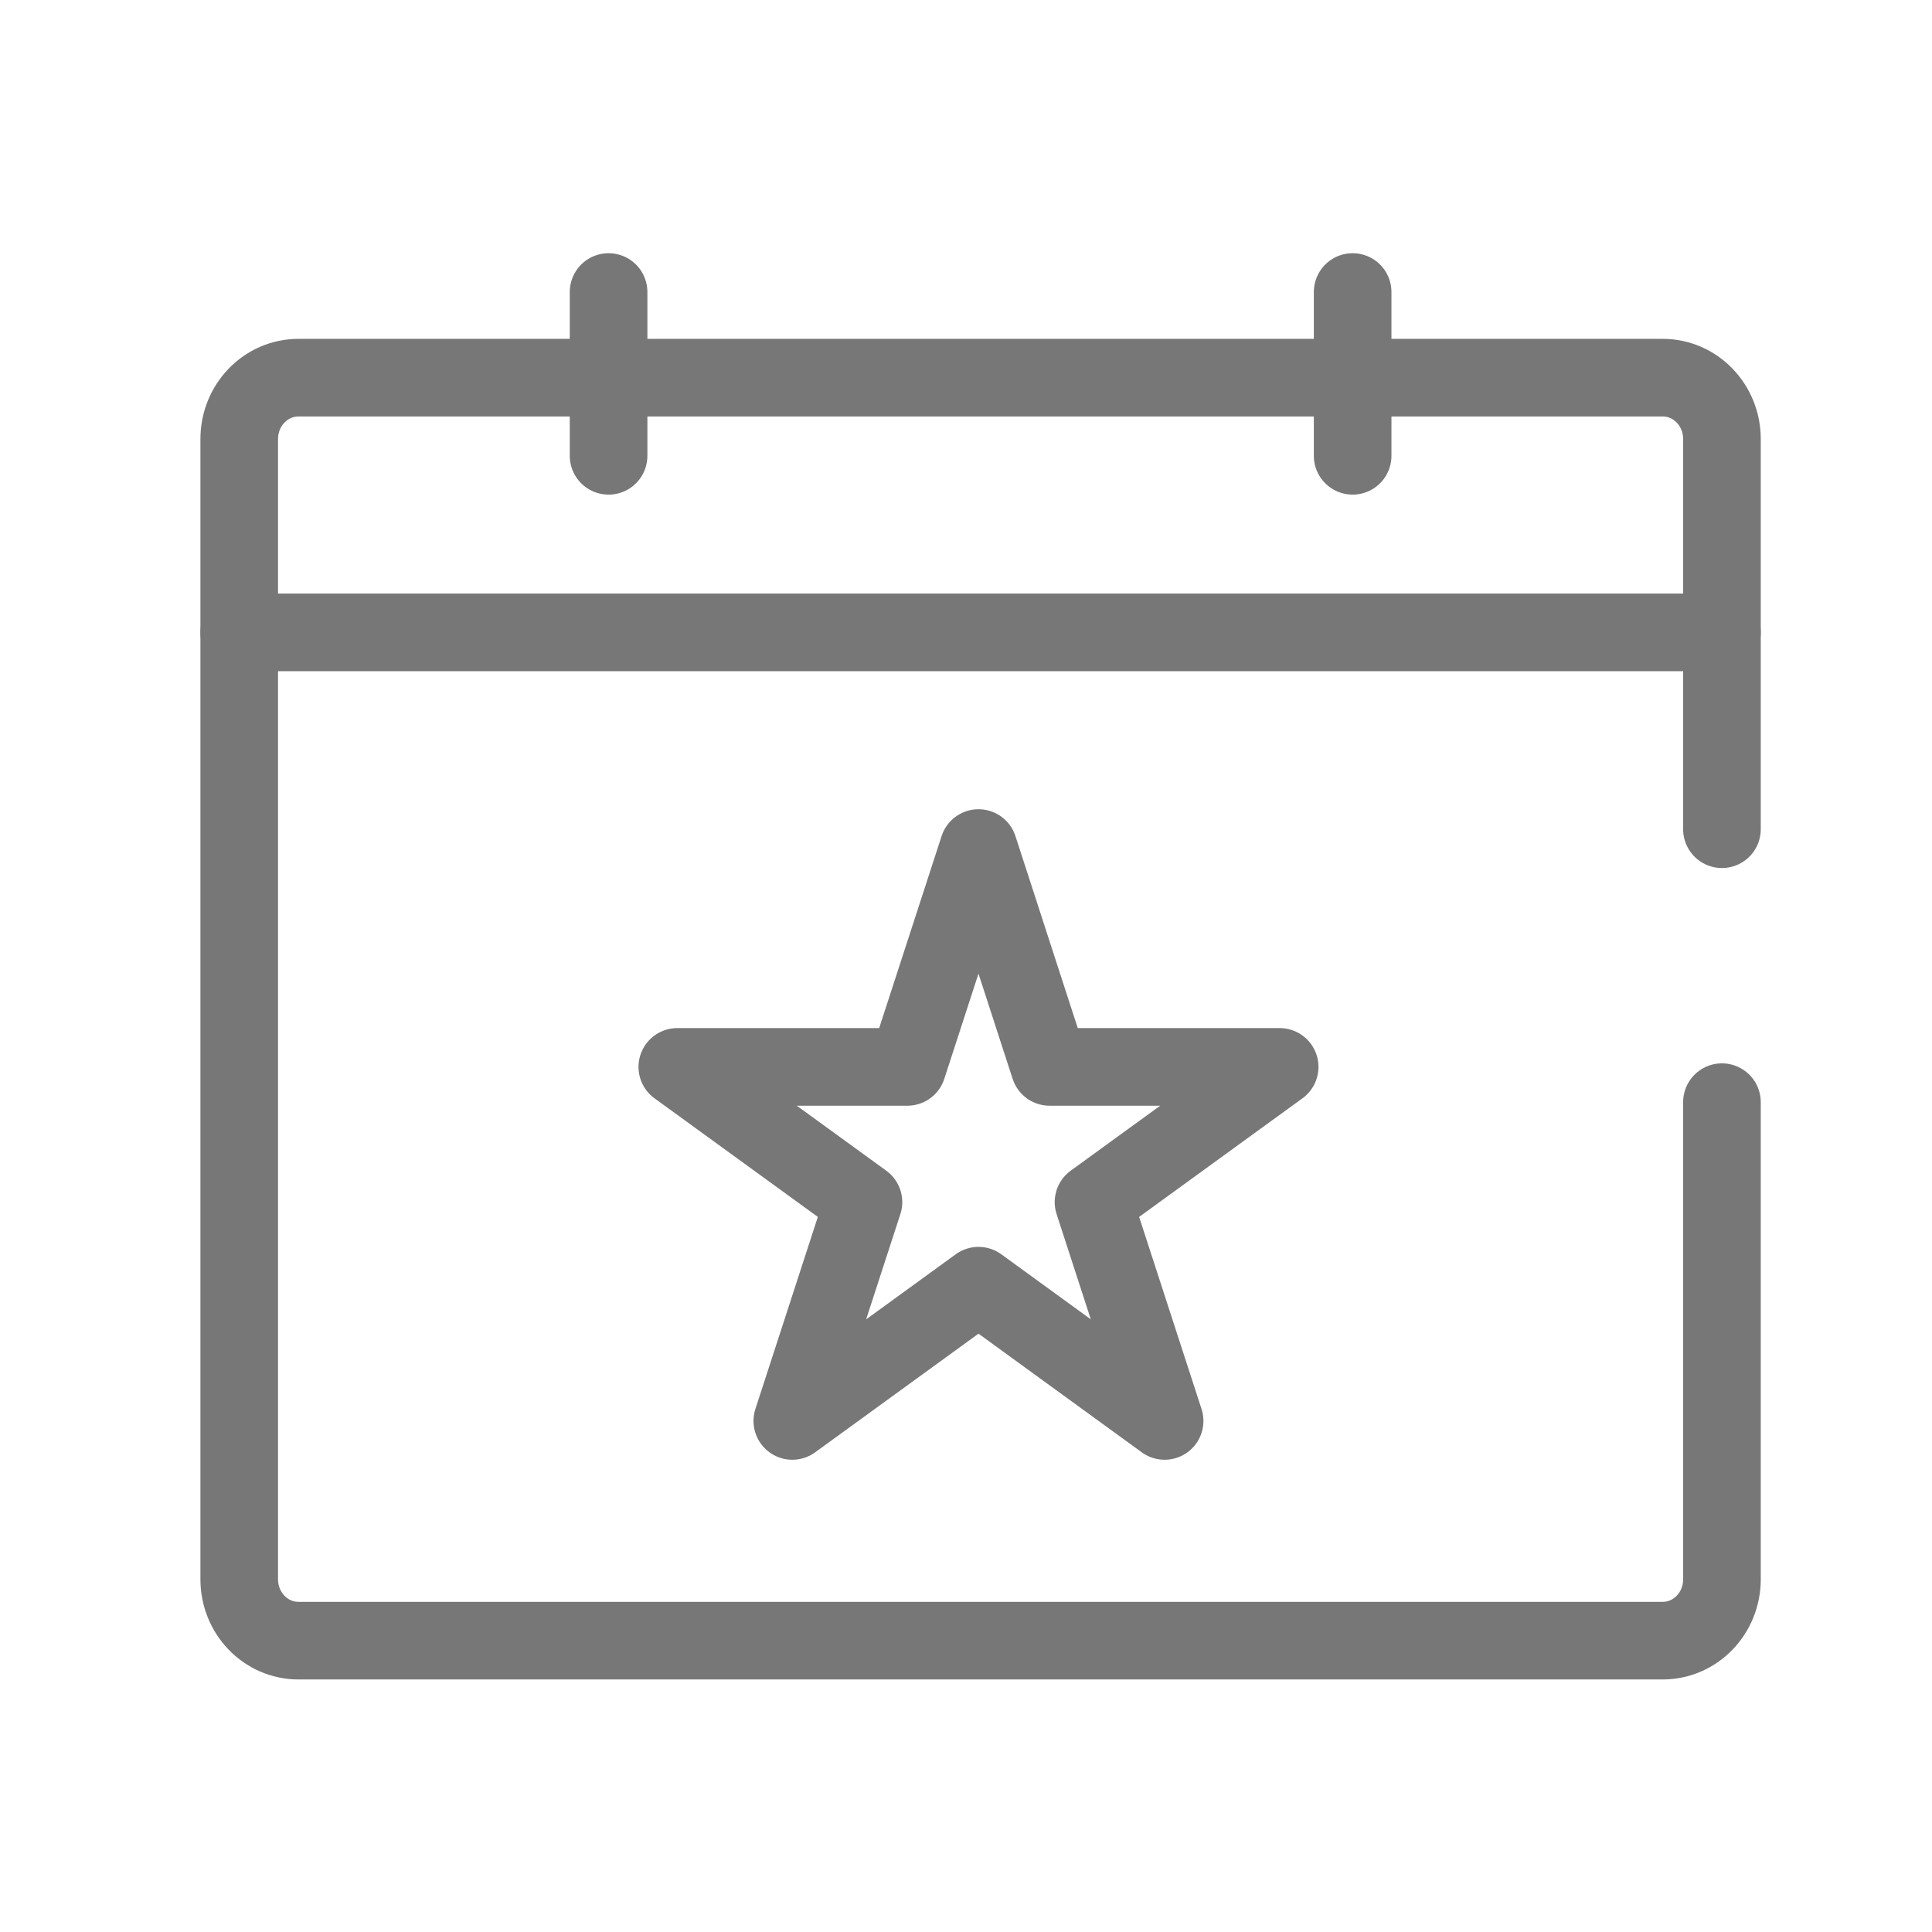
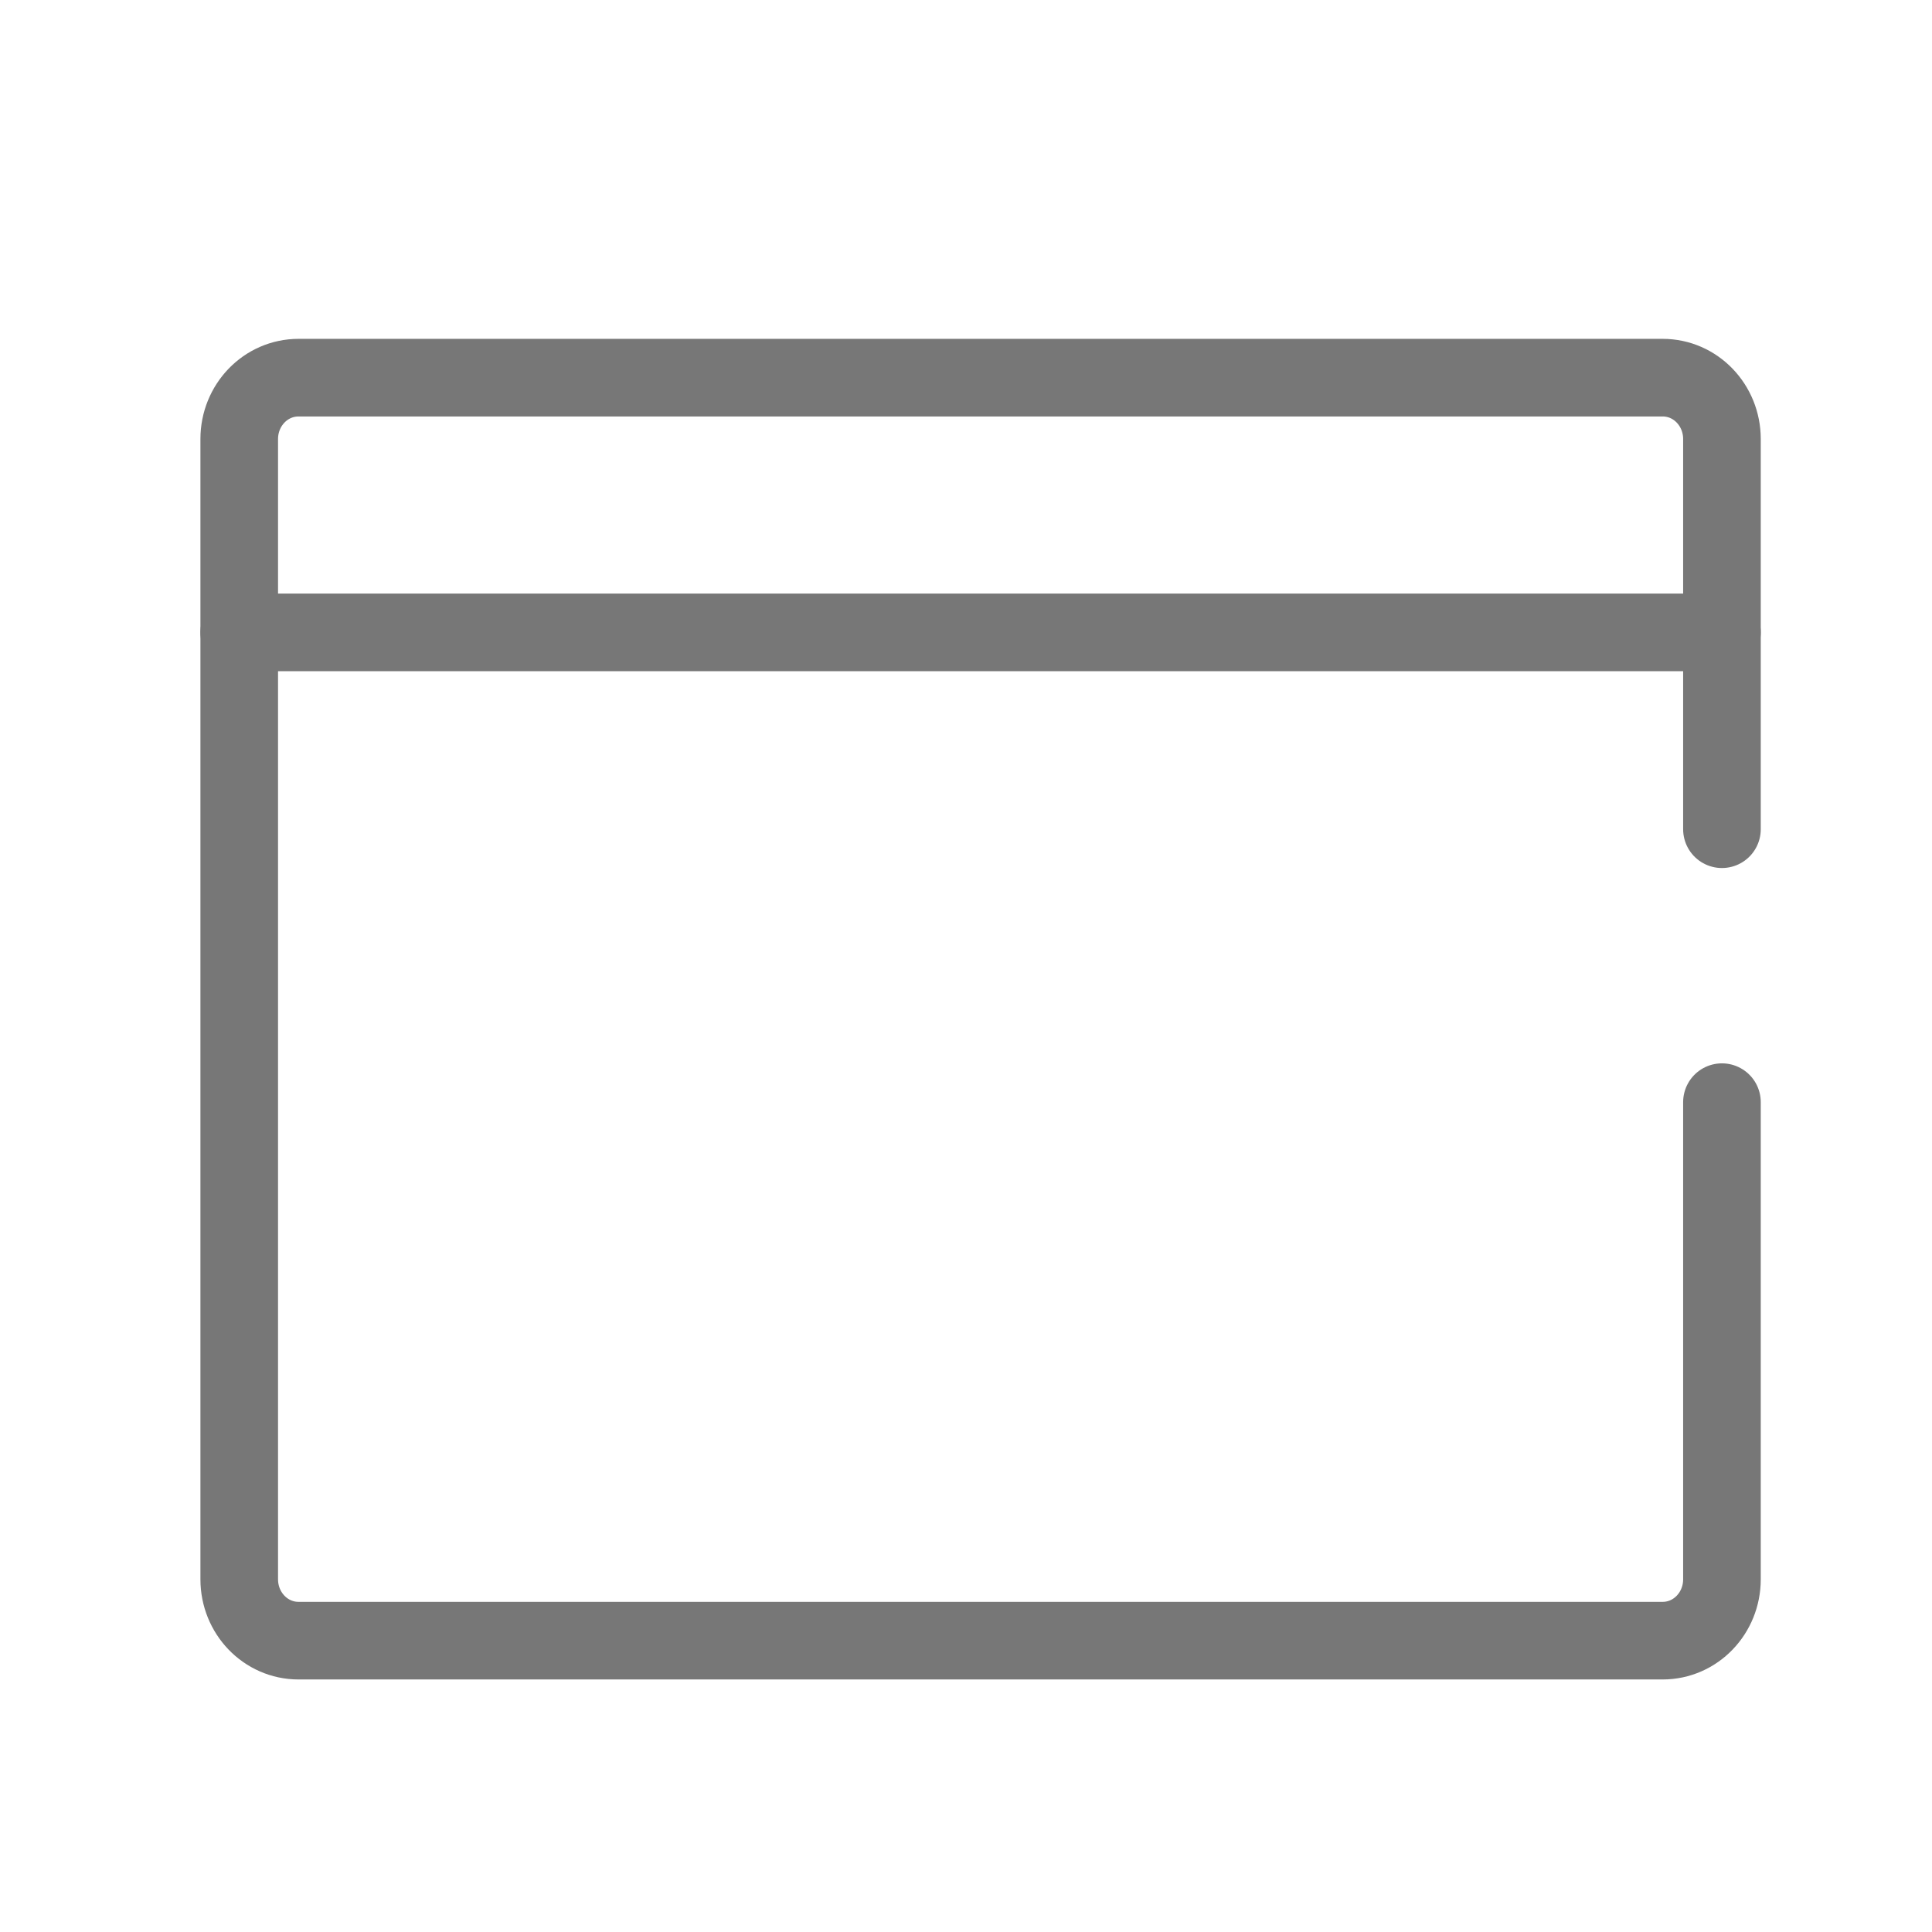
<svg xmlns="http://www.w3.org/2000/svg" width="40" height="40" viewBox="0 0 40 40" fill="none">
  <path d="M35.651 22.819V32.698C35.651 33.396 35.107 33.968 34.423 33.968H6.181C5.497 33.968 4.953 33.396 4.953 32.698V9.089C4.953 8.391 5.497 7.819 6.181 7.819H34.423C35.107 7.819 35.651 8.391 35.651 9.089V17.168" stroke="#777777" stroke-width="1.607" stroke-linecap="round" stroke-linejoin="round" />
-   <path d="M12.6 6.046V9.437" stroke="#777777" stroke-width="1.607" stroke-linecap="round" stroke-linejoin="round" />
-   <path d="M28.005 6.046V9.437" stroke="#777777" stroke-width="1.607" stroke-linecap="round" stroke-linejoin="round" />
  <path d="M4.953 13.093H35.651" stroke="#777777" stroke-width="1.607" stroke-linecap="round" stroke-linejoin="round" />
-   <path d="M20.259 17.558L21.73 22.089H26.494L22.64 24.888L24.112 29.419L20.259 26.619L16.404 29.419L17.877 24.888L14.023 22.089H18.786L20.259 17.558Z" stroke="#777777" stroke-width="1.607" stroke-linecap="round" stroke-linejoin="round" />
</svg>